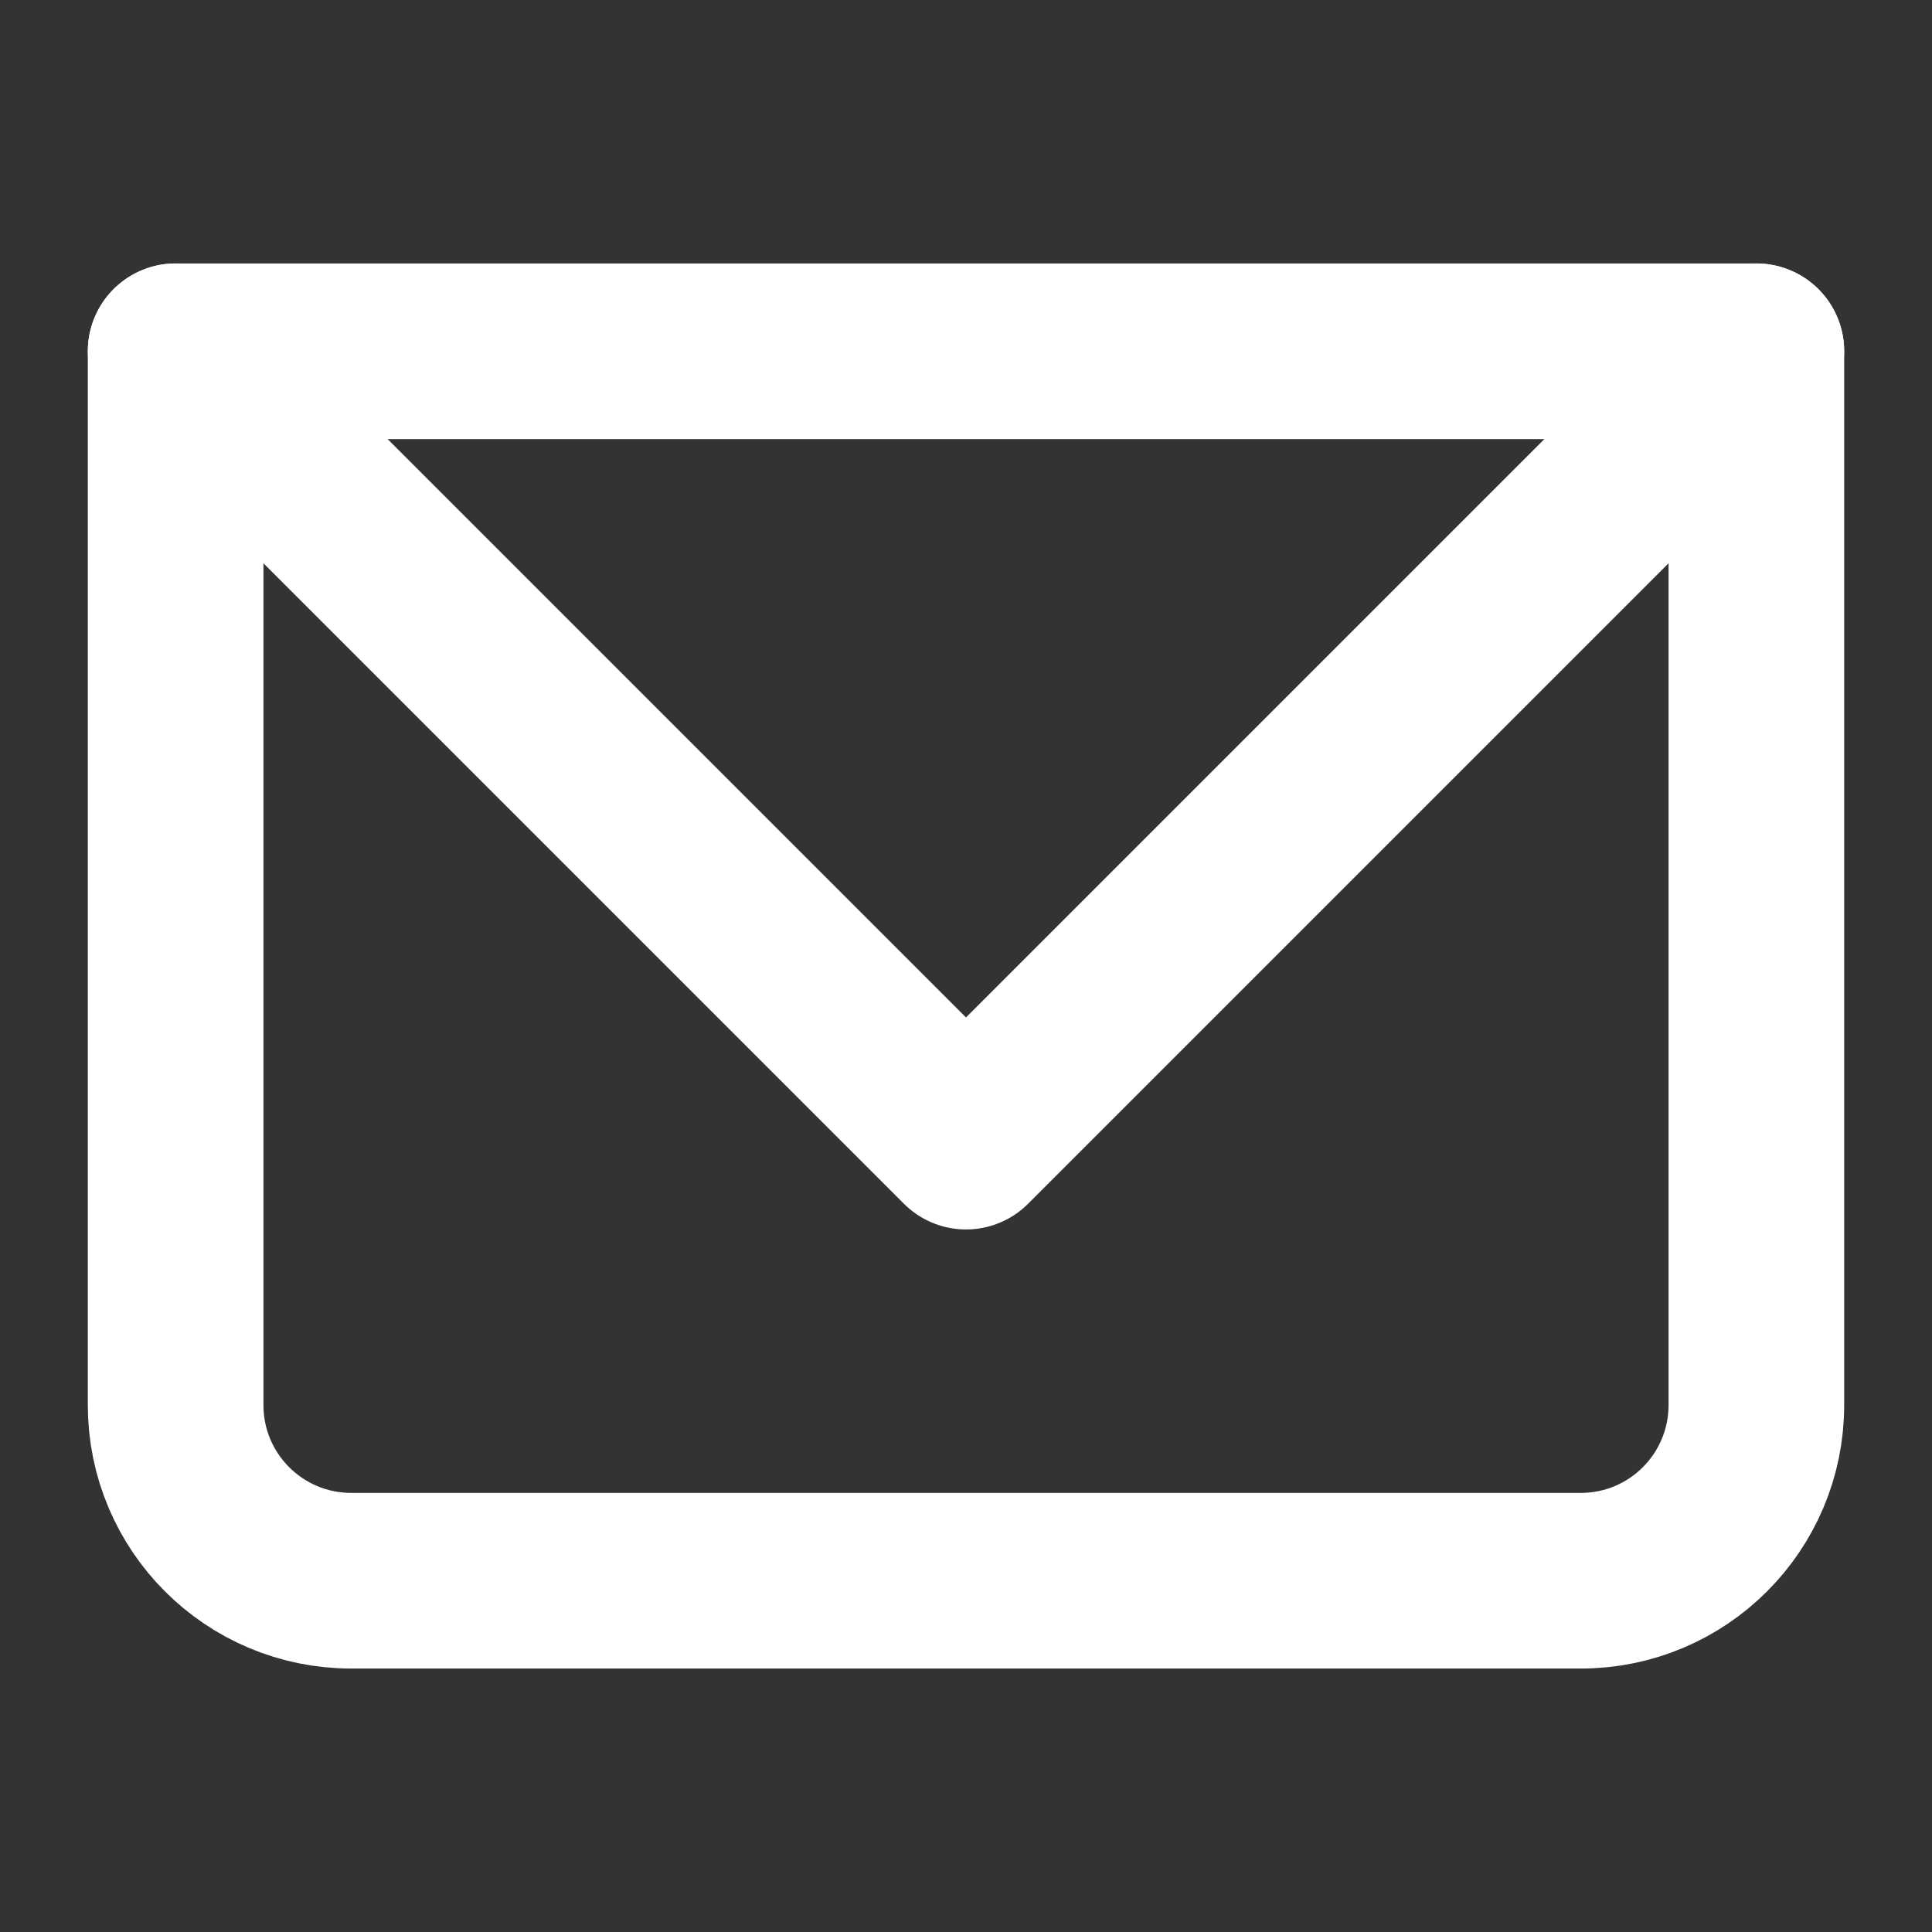
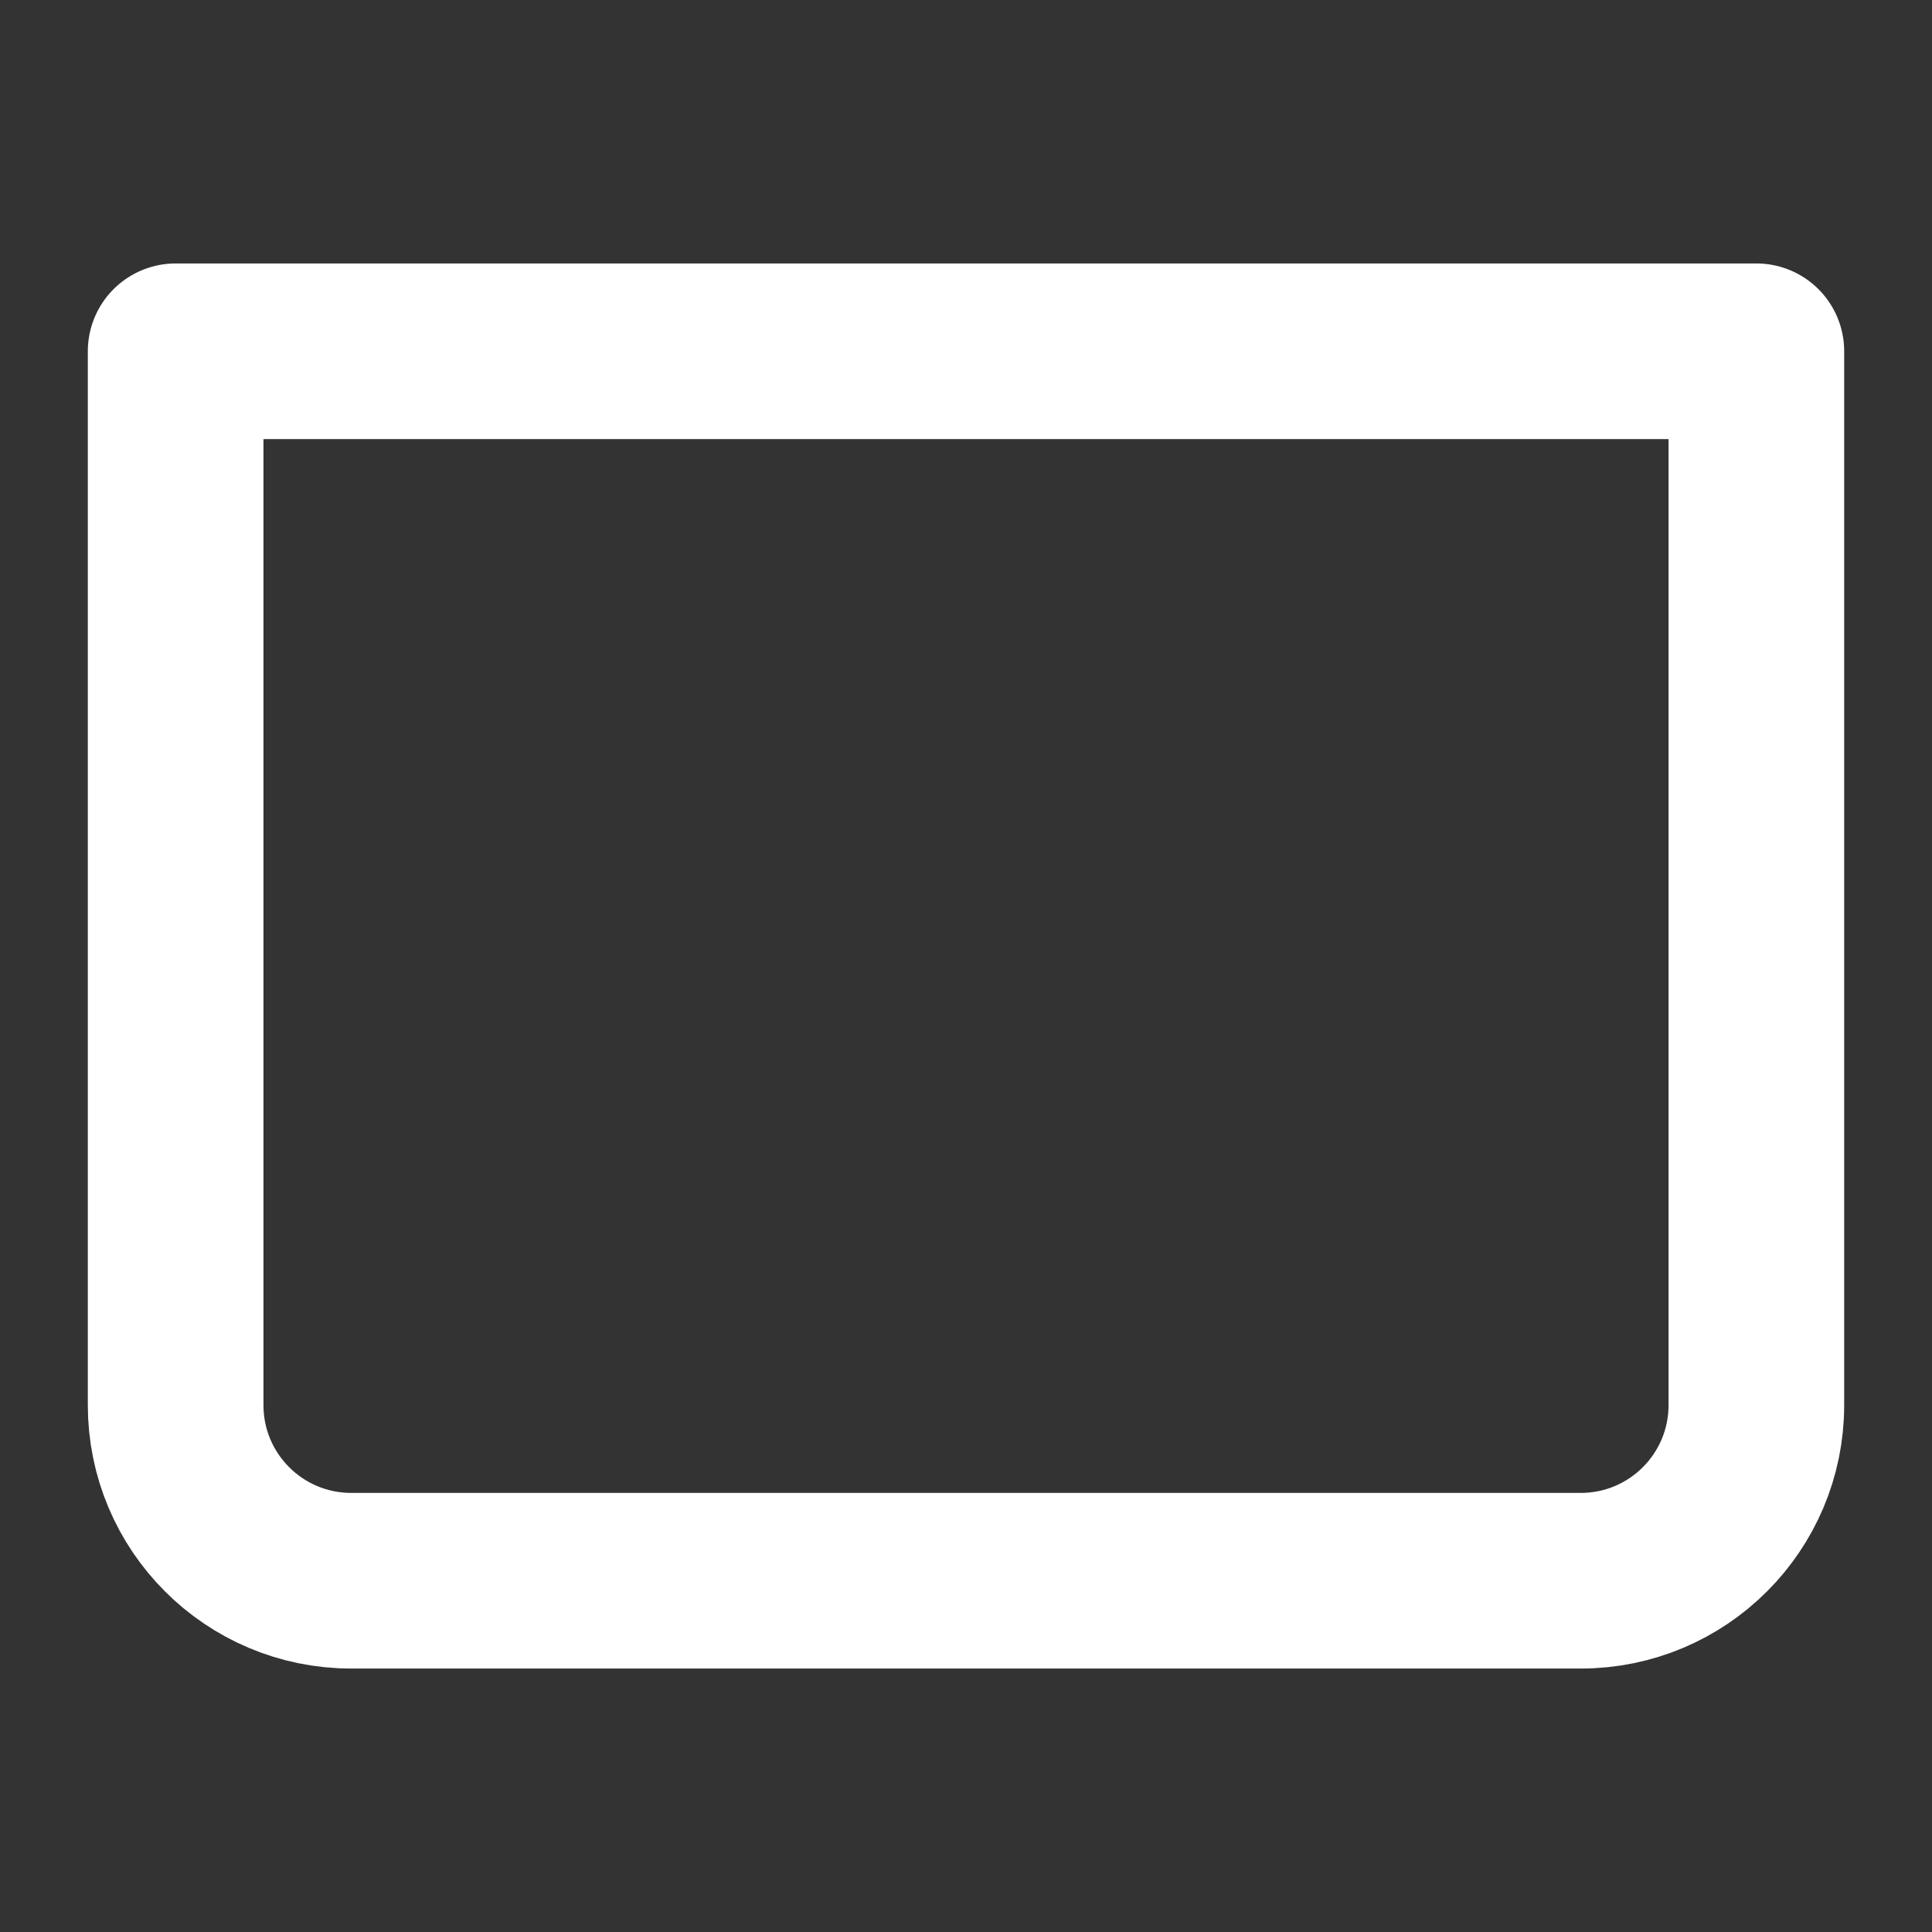
<svg xmlns="http://www.w3.org/2000/svg" width="22" height="22" viewBox="0 0 22 22" fill="none">
  <rect x="0" y="0" width="22" height="22" fill="#333333" stroke="none" />
  <g clip-path="url(#clip0_717_7913)">
    <path d="M2 4H20V16C20 17.105 19.105 18 18 18H4C2.895 18 2 17.105 2 16V4Z" stroke="white" stroke-width="2" stroke-linecap="round" stroke-linejoin="round" />
-     <path d="M2 4L11 13L20 4" stroke="white" stroke-width="2" stroke-linecap="round" stroke-linejoin="round" />
  </g>
  <defs>
    <clipPath id="clip0_717_7913">
      <rect width="22" height="22" fill="white" />
    </clipPath>
  </defs>
</svg>